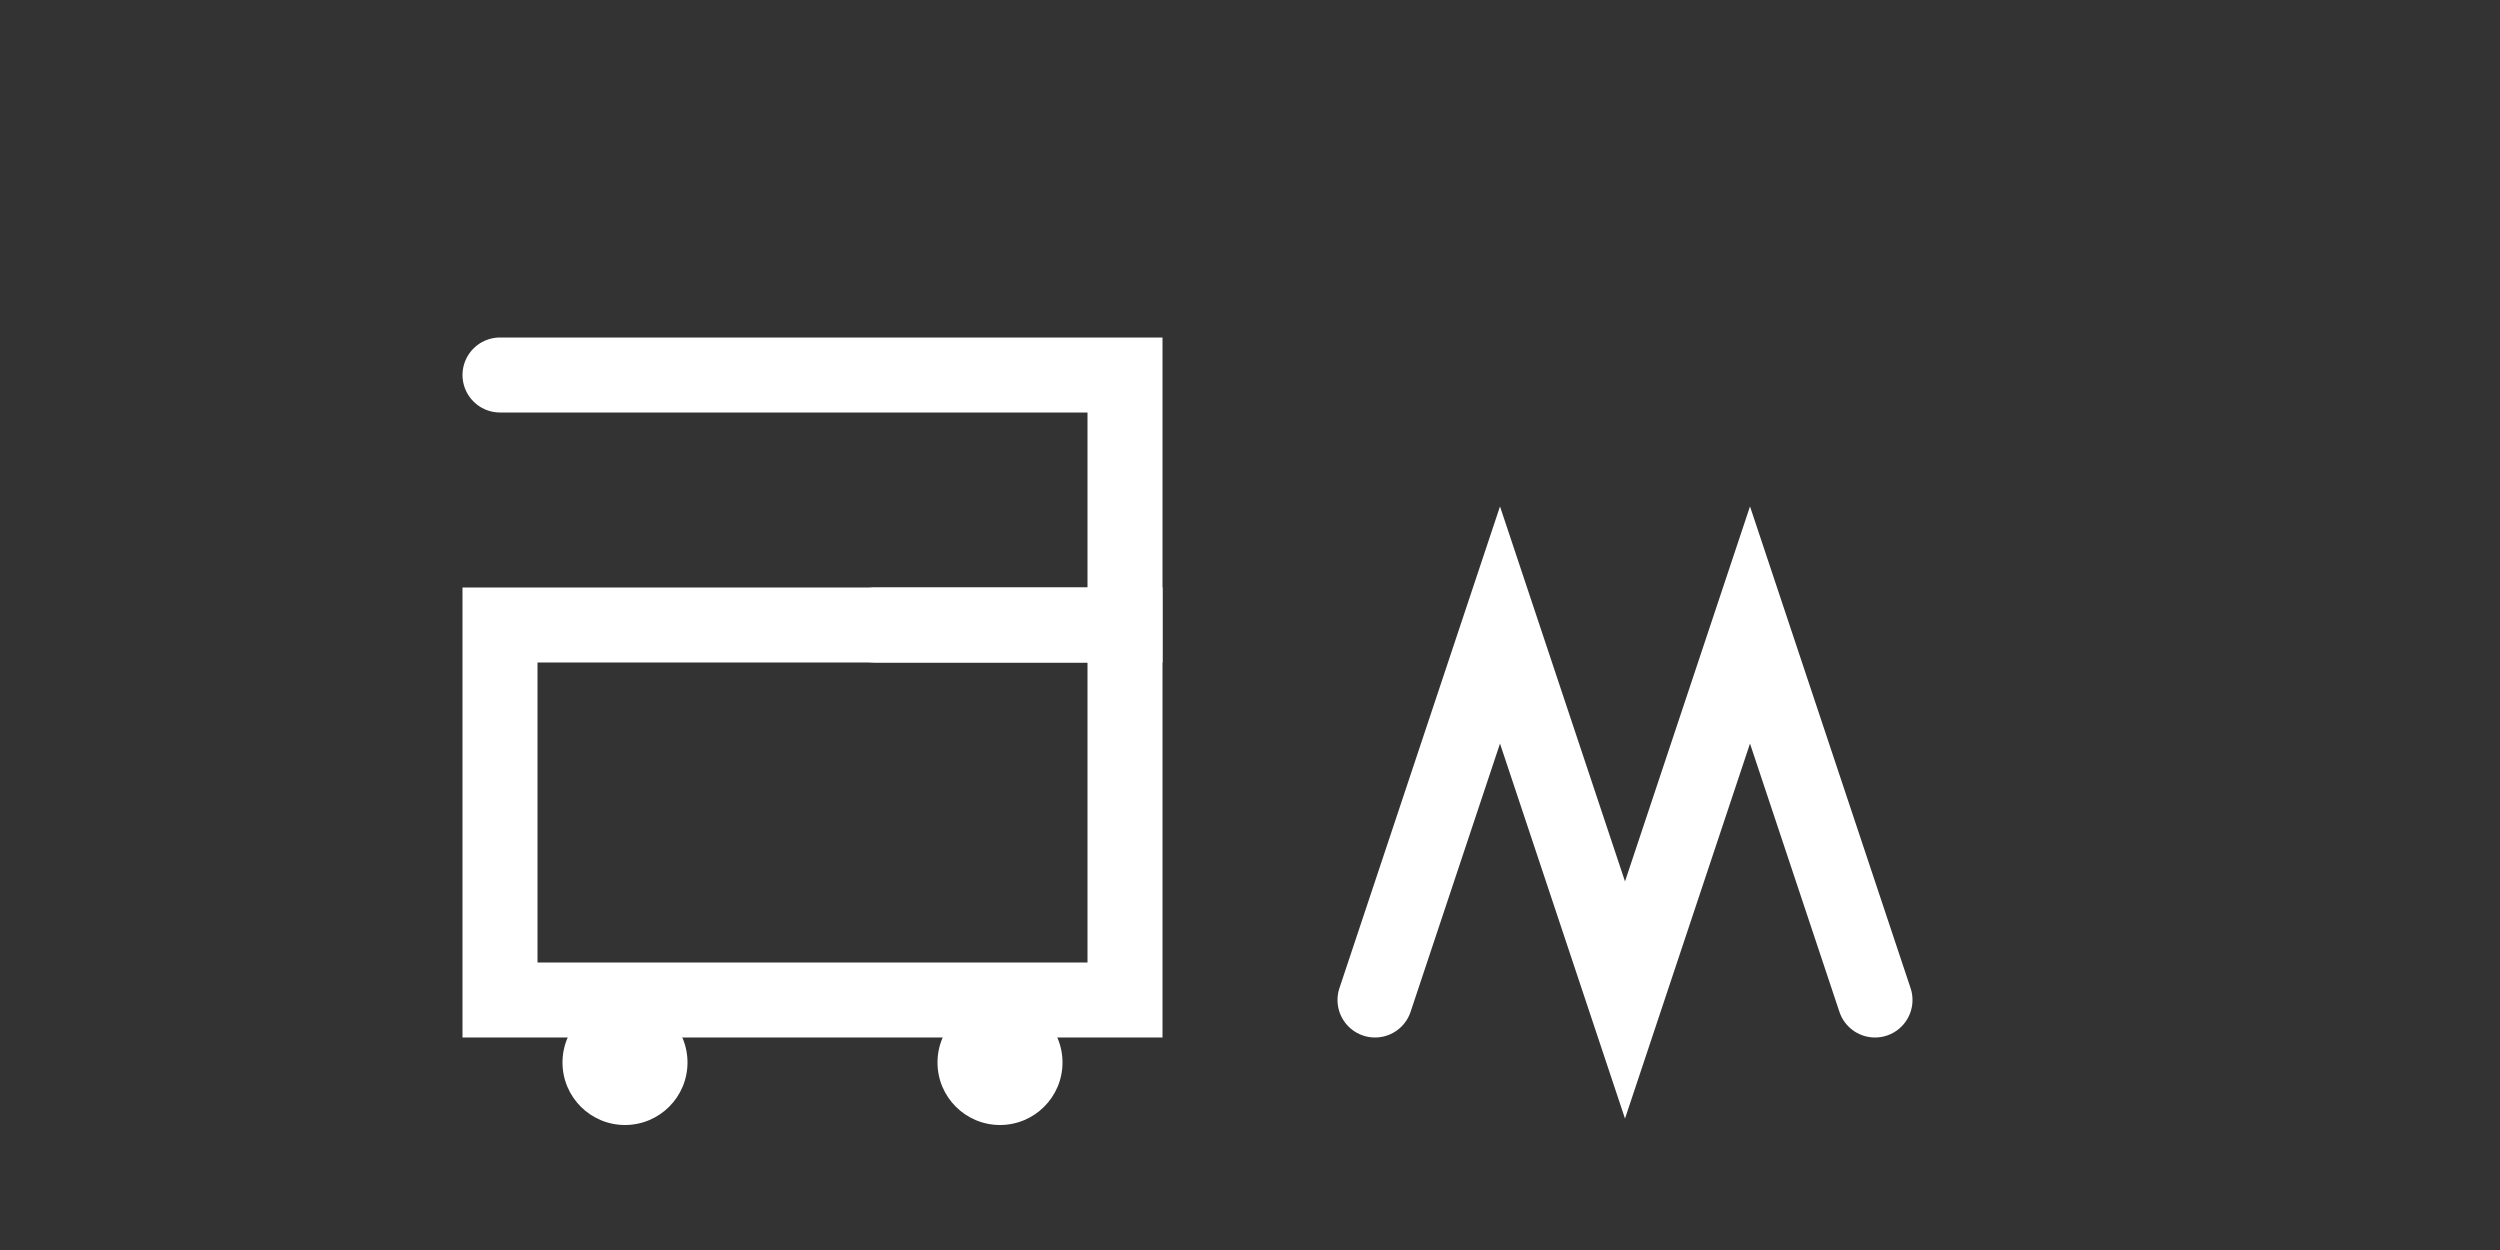
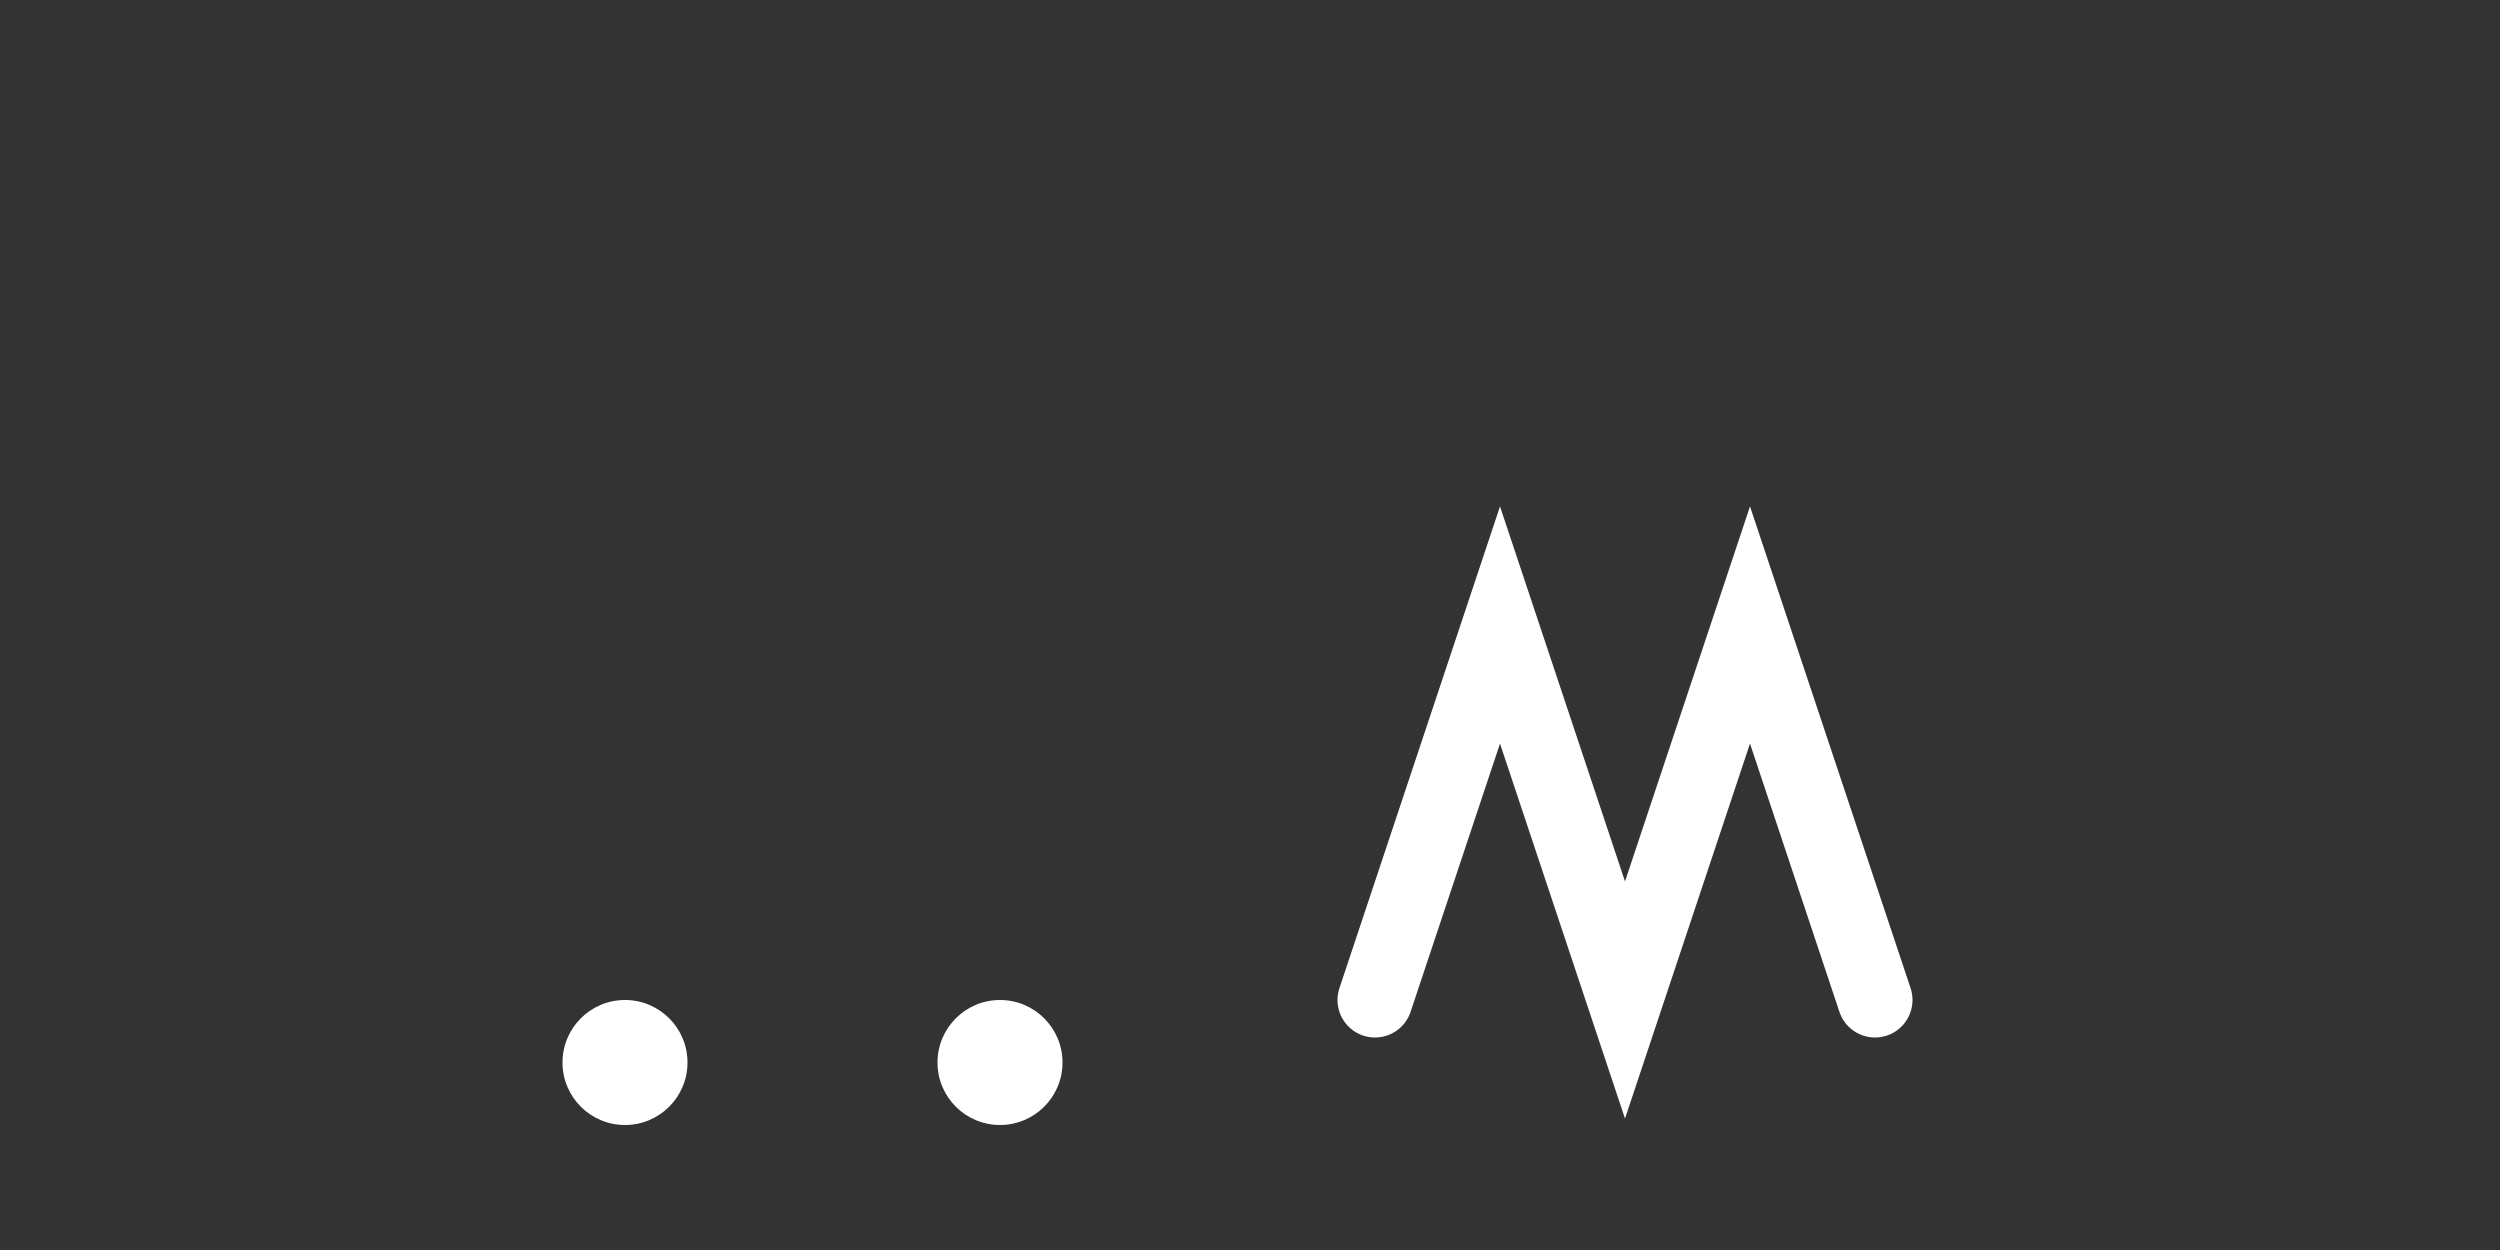
<svg xmlns="http://www.w3.org/2000/svg" width="200" height="100">
  <rect width="100%" height="100%" fill="#333333" stroke="none" />
  <rect width="200" height="100" fill="none" />
-   <polyline points="40,30 90,30 90,50 70,50" fill="none" stroke="#FFFFFF" stroke-width="6" stroke-linecap="round" />
-   <rect x="40" y="50" width="50" height="30" fill="none" stroke="#FFFFFF" stroke-width="6" />
  <circle cx="50" cy="85" r="5" fill="#FFFFFF" />
  <circle cx="80" cy="85" r="5" fill="#FFFFFF" />
  <polyline points="110,80 120,50 130,80 140,50 150,80" fill="none" stroke="#FFFFFF" stroke-width="6" stroke-linecap="round" />
</svg>